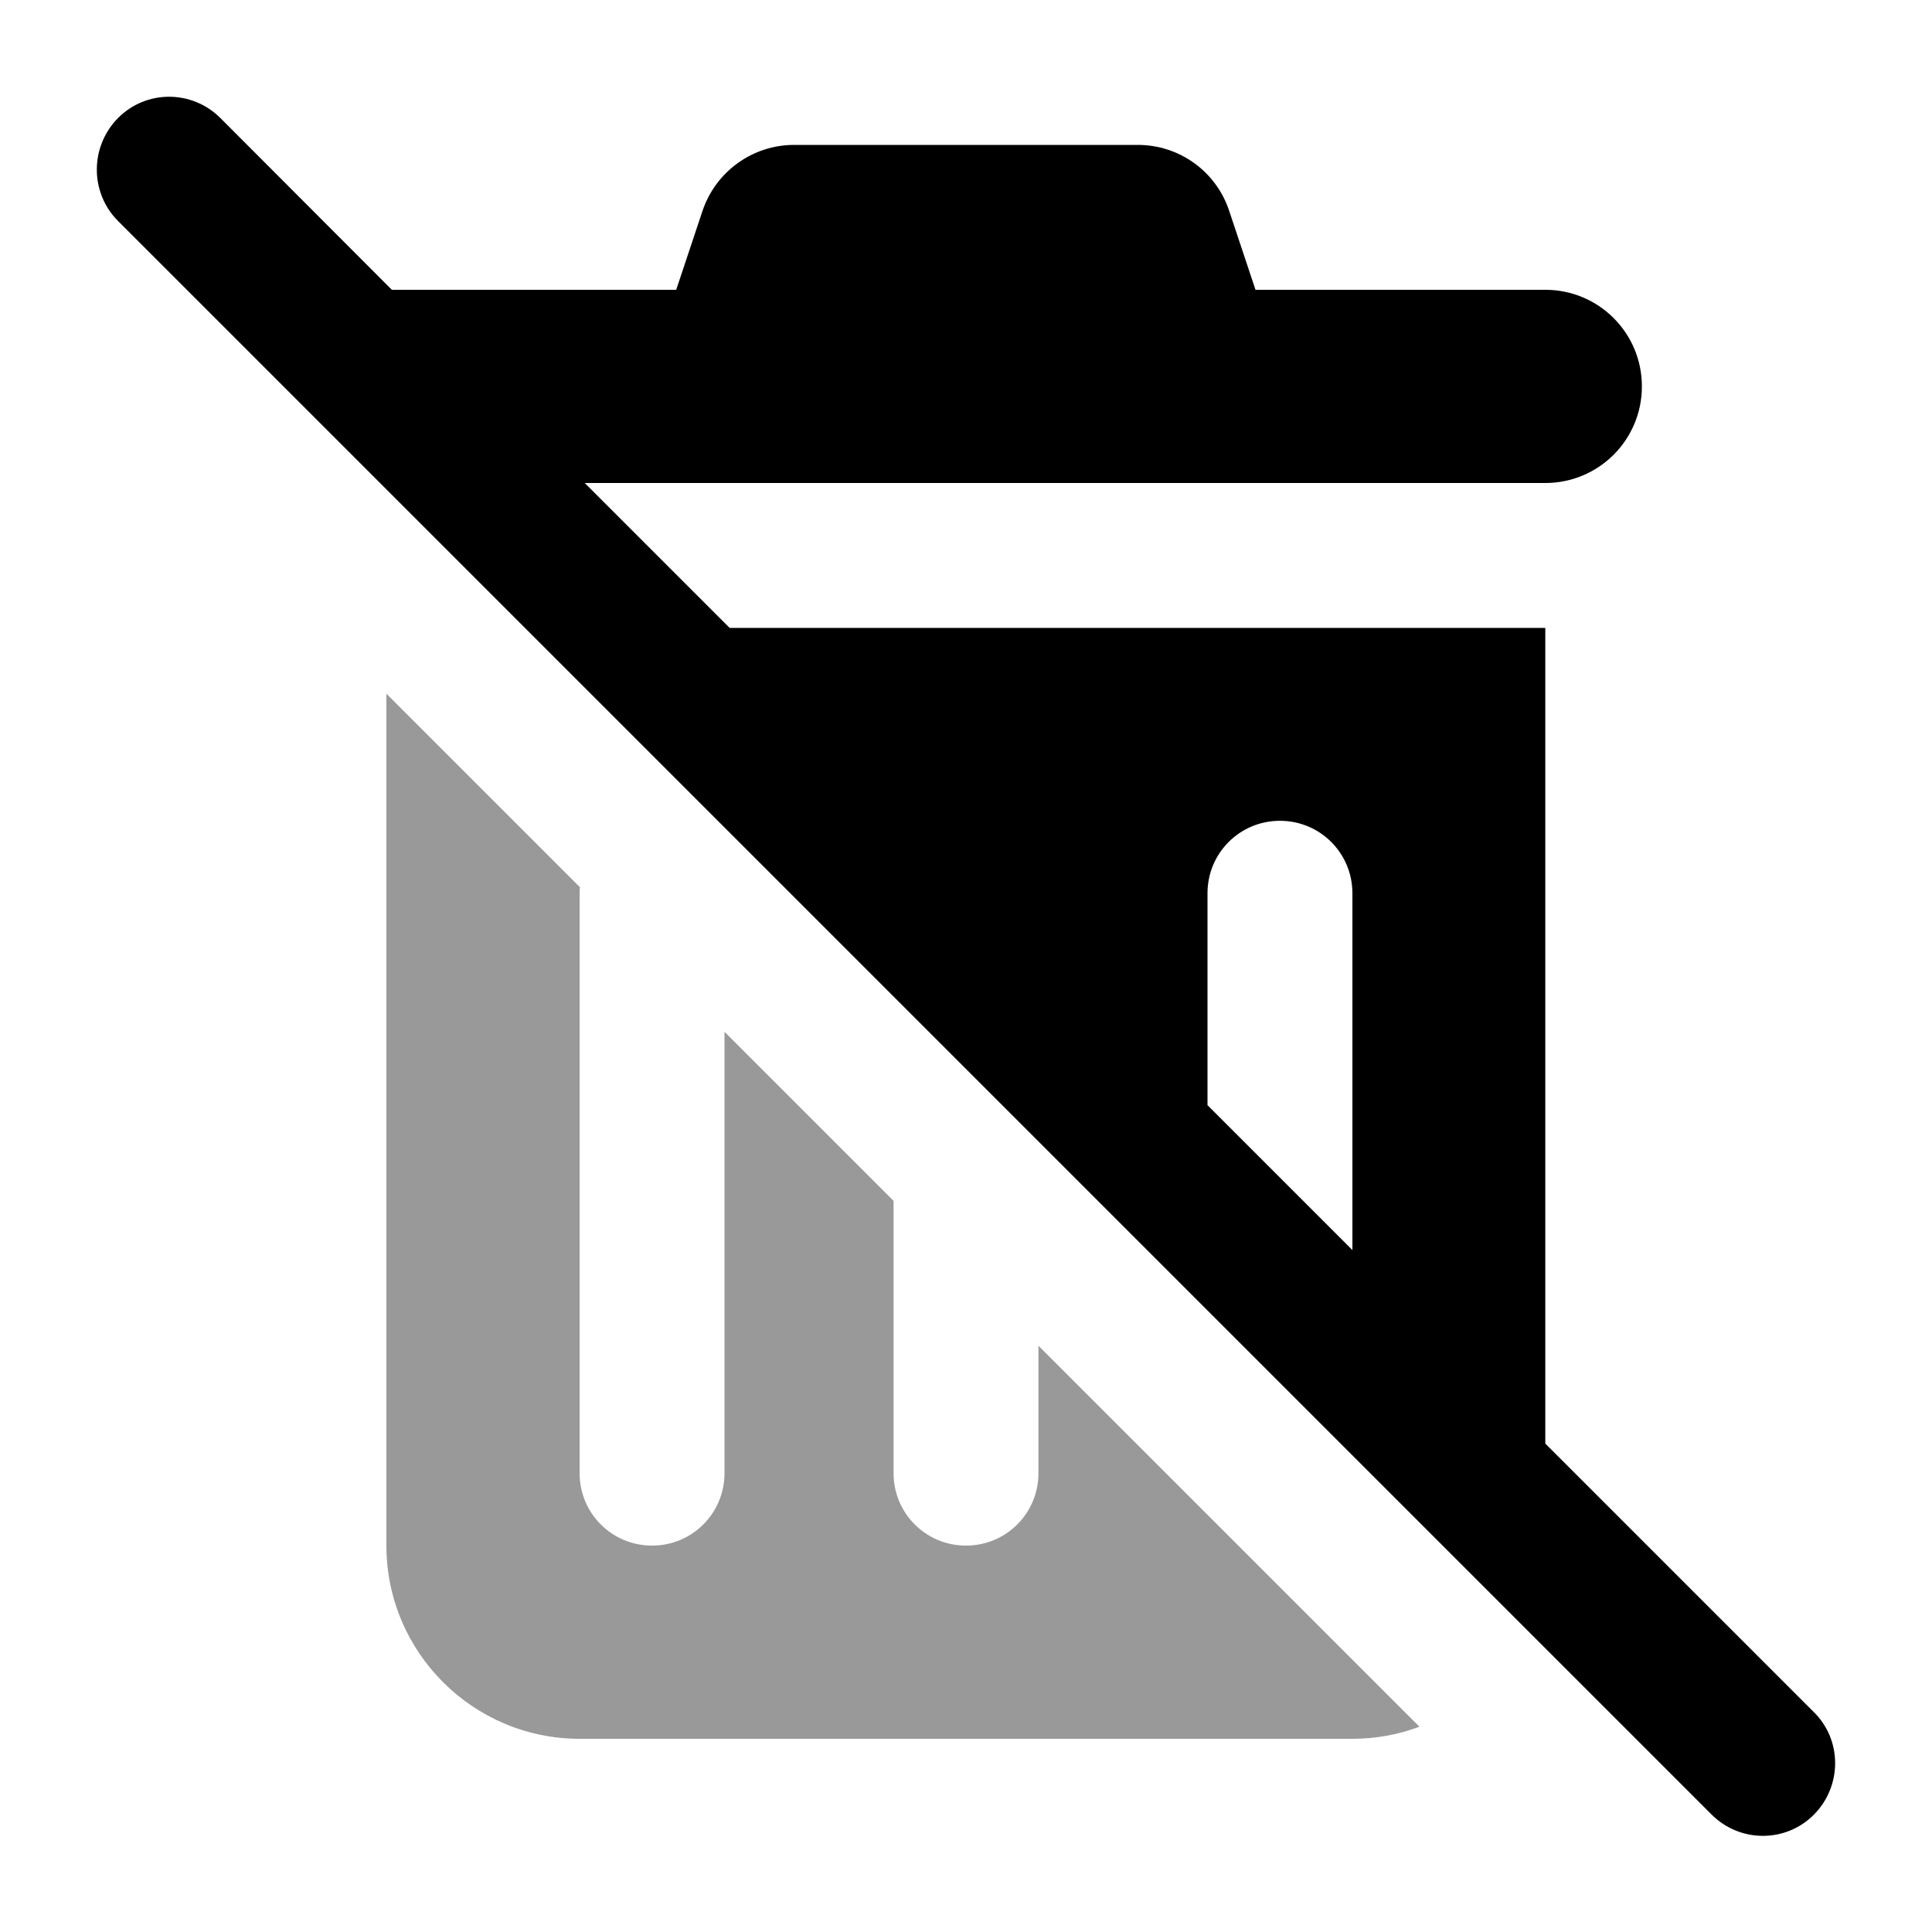
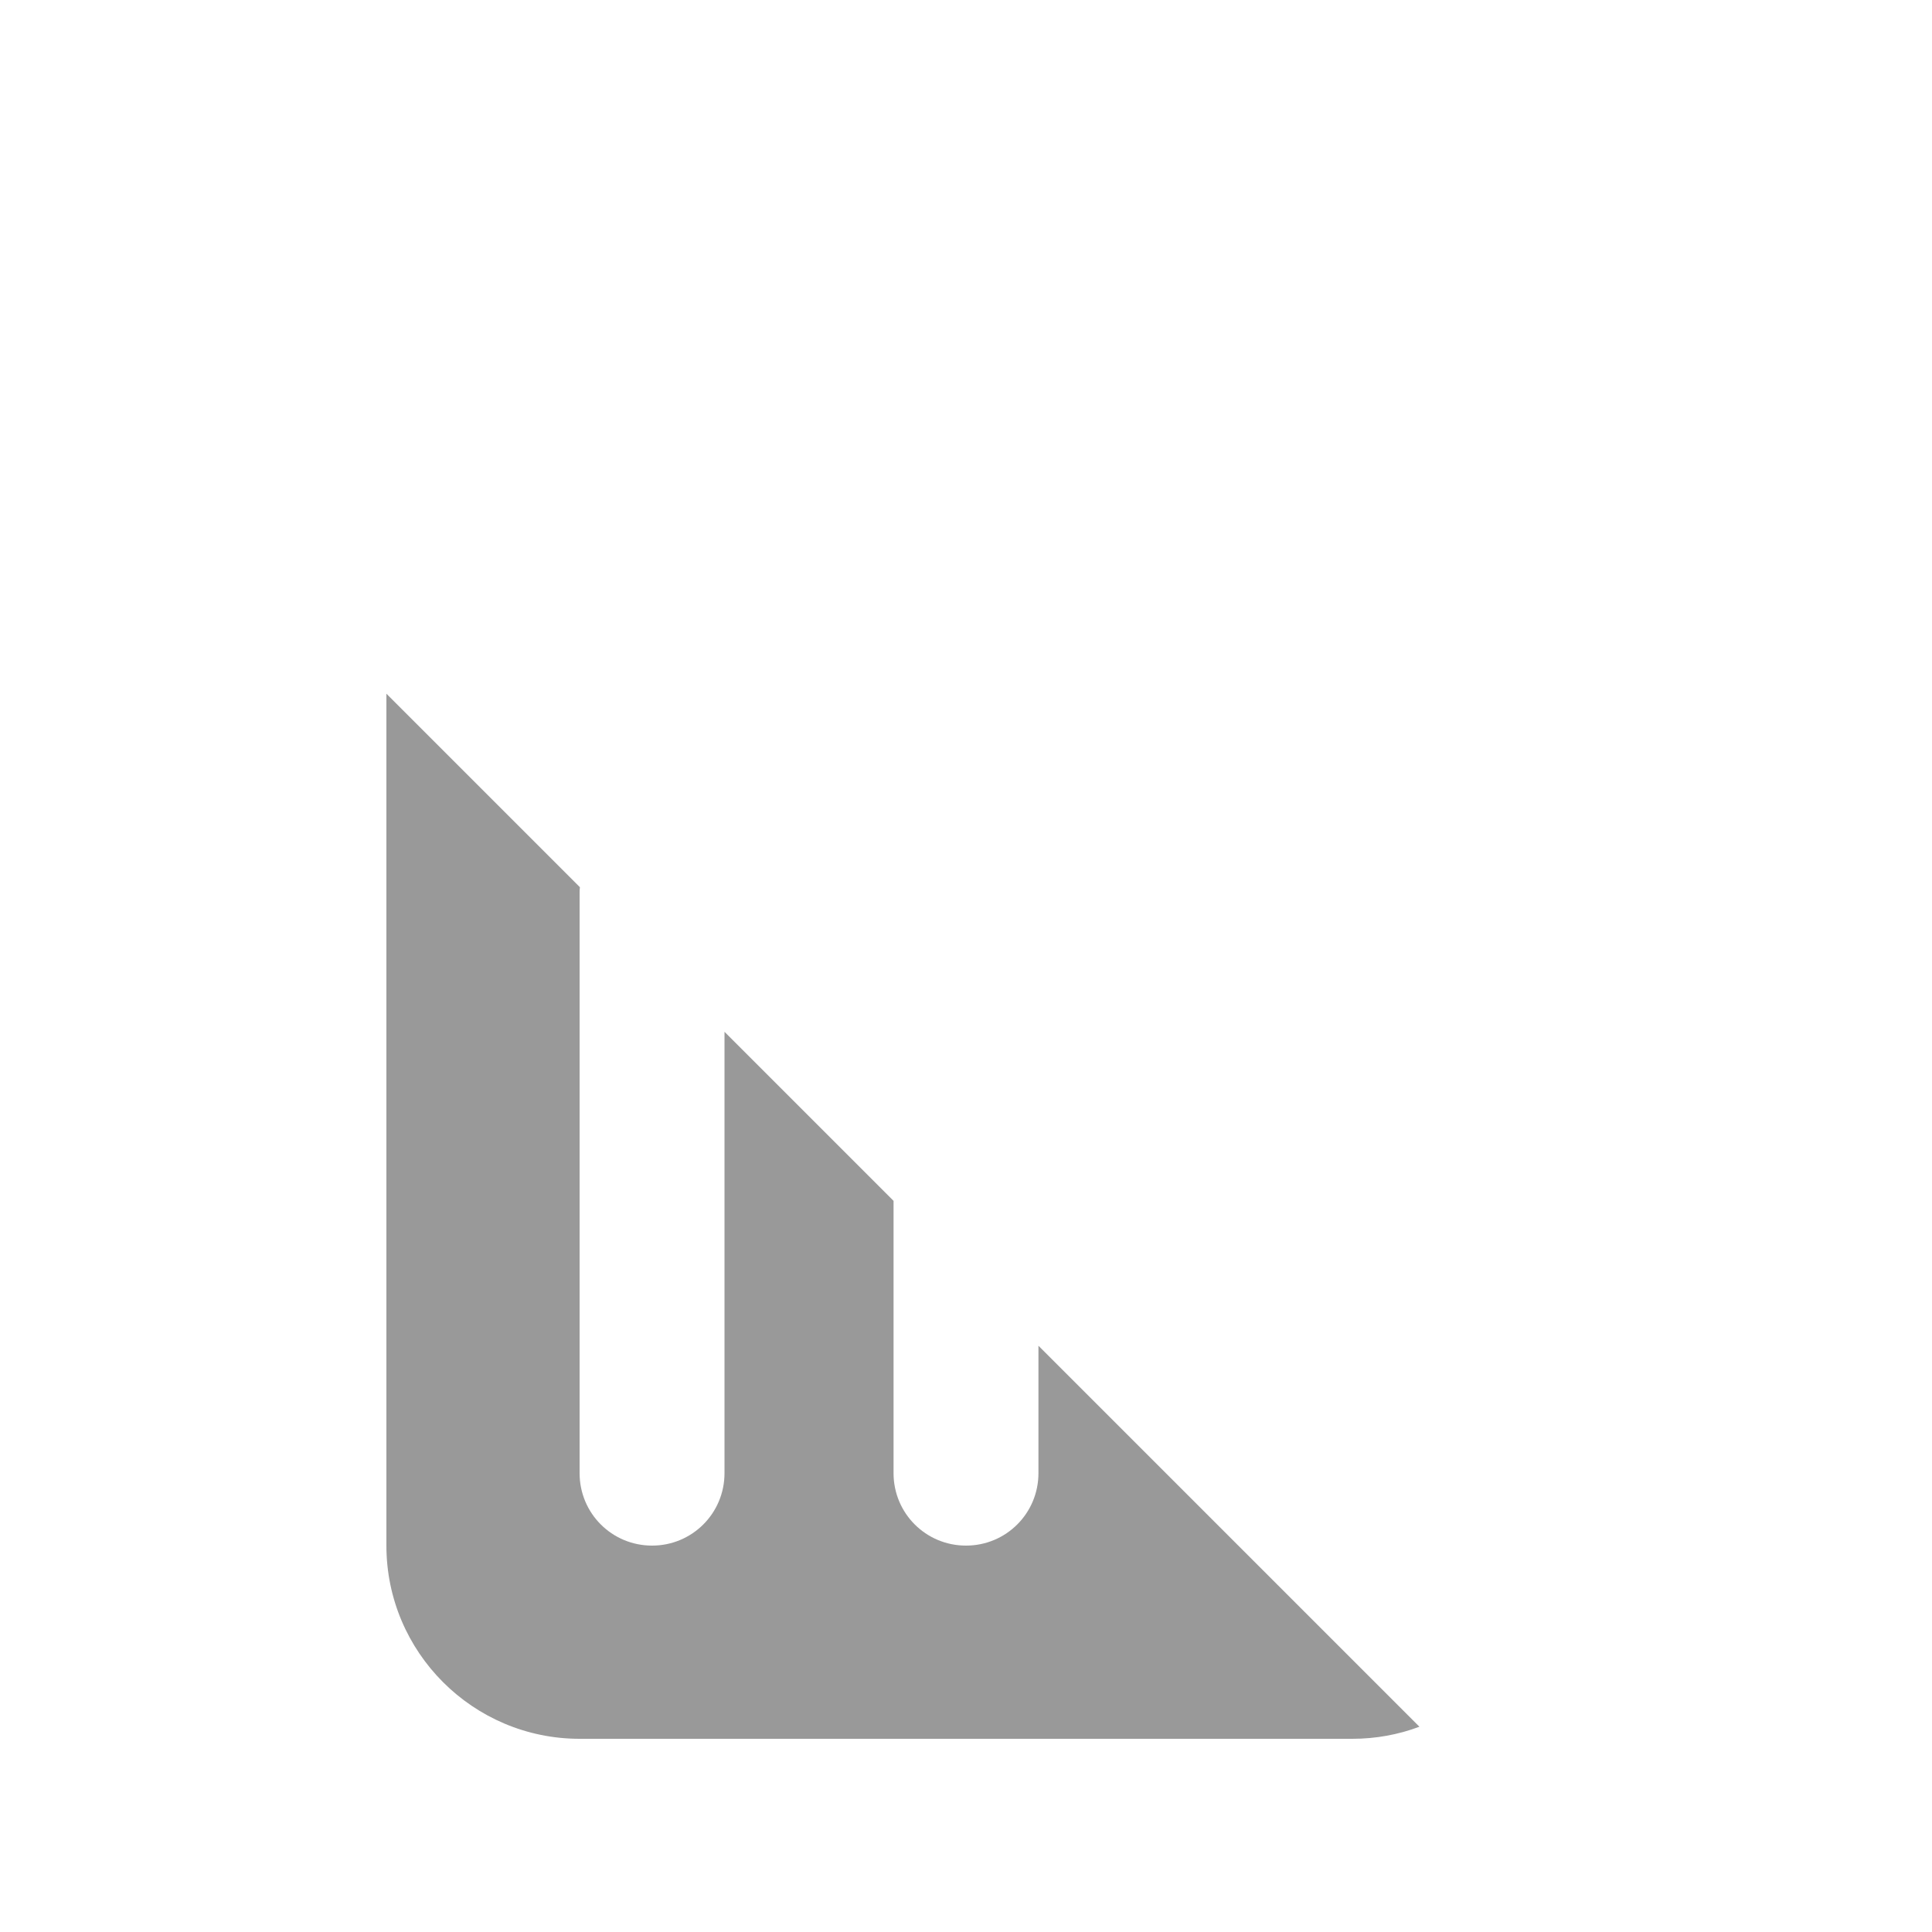
<svg xmlns="http://www.w3.org/2000/svg" viewBox="0 0 640 640">
  <path opacity=".4" fill="currentColor" d="M128 229.8L128 512C128 547.3 156.7 576 192 576L448 576C455.8 576 463.3 574.6 470.2 572L344 445.8L344 488C344 501.3 333.3 512 320 512C306.7 512 296 501.3 296 488L296 397.8L240 341.8L240 488C240 501.3 229.3 512 216 512C202.7 512 192 501.3 192 488L192 296C192 295.3 192 294.6 192.1 293.9L128 229.8z" />
-   <path fill="currentColor" d="M73 39.1C63.6 29.7 48.4 29.7 39.1 39.1C29.8 48.5 29.7 63.7 39 73.1L567 601.1C576.4 610.5 591.6 610.5 600.9 601.1C610.2 591.7 610.3 576.5 600.9 567.2L511.9 478.2L511.9 208L241.7 208L193.7 160L511.9 160C529.6 160 543.9 145.7 543.9 128C543.9 110.3 529.6 96 511.9 96L415.9 96L407.2 69.9C402.9 56.8 390.7 48 376.9 48L263.1 48C249.3 48 237.1 56.8 232.7 69.9L224 96L129.8 96L73 39.1zM448 414.1L400 366.1L400 295.9C400 282.6 410.7 271.9 424 271.9C437.3 271.9 448 282.6 448 295.9L448 414.1z" />
</svg>